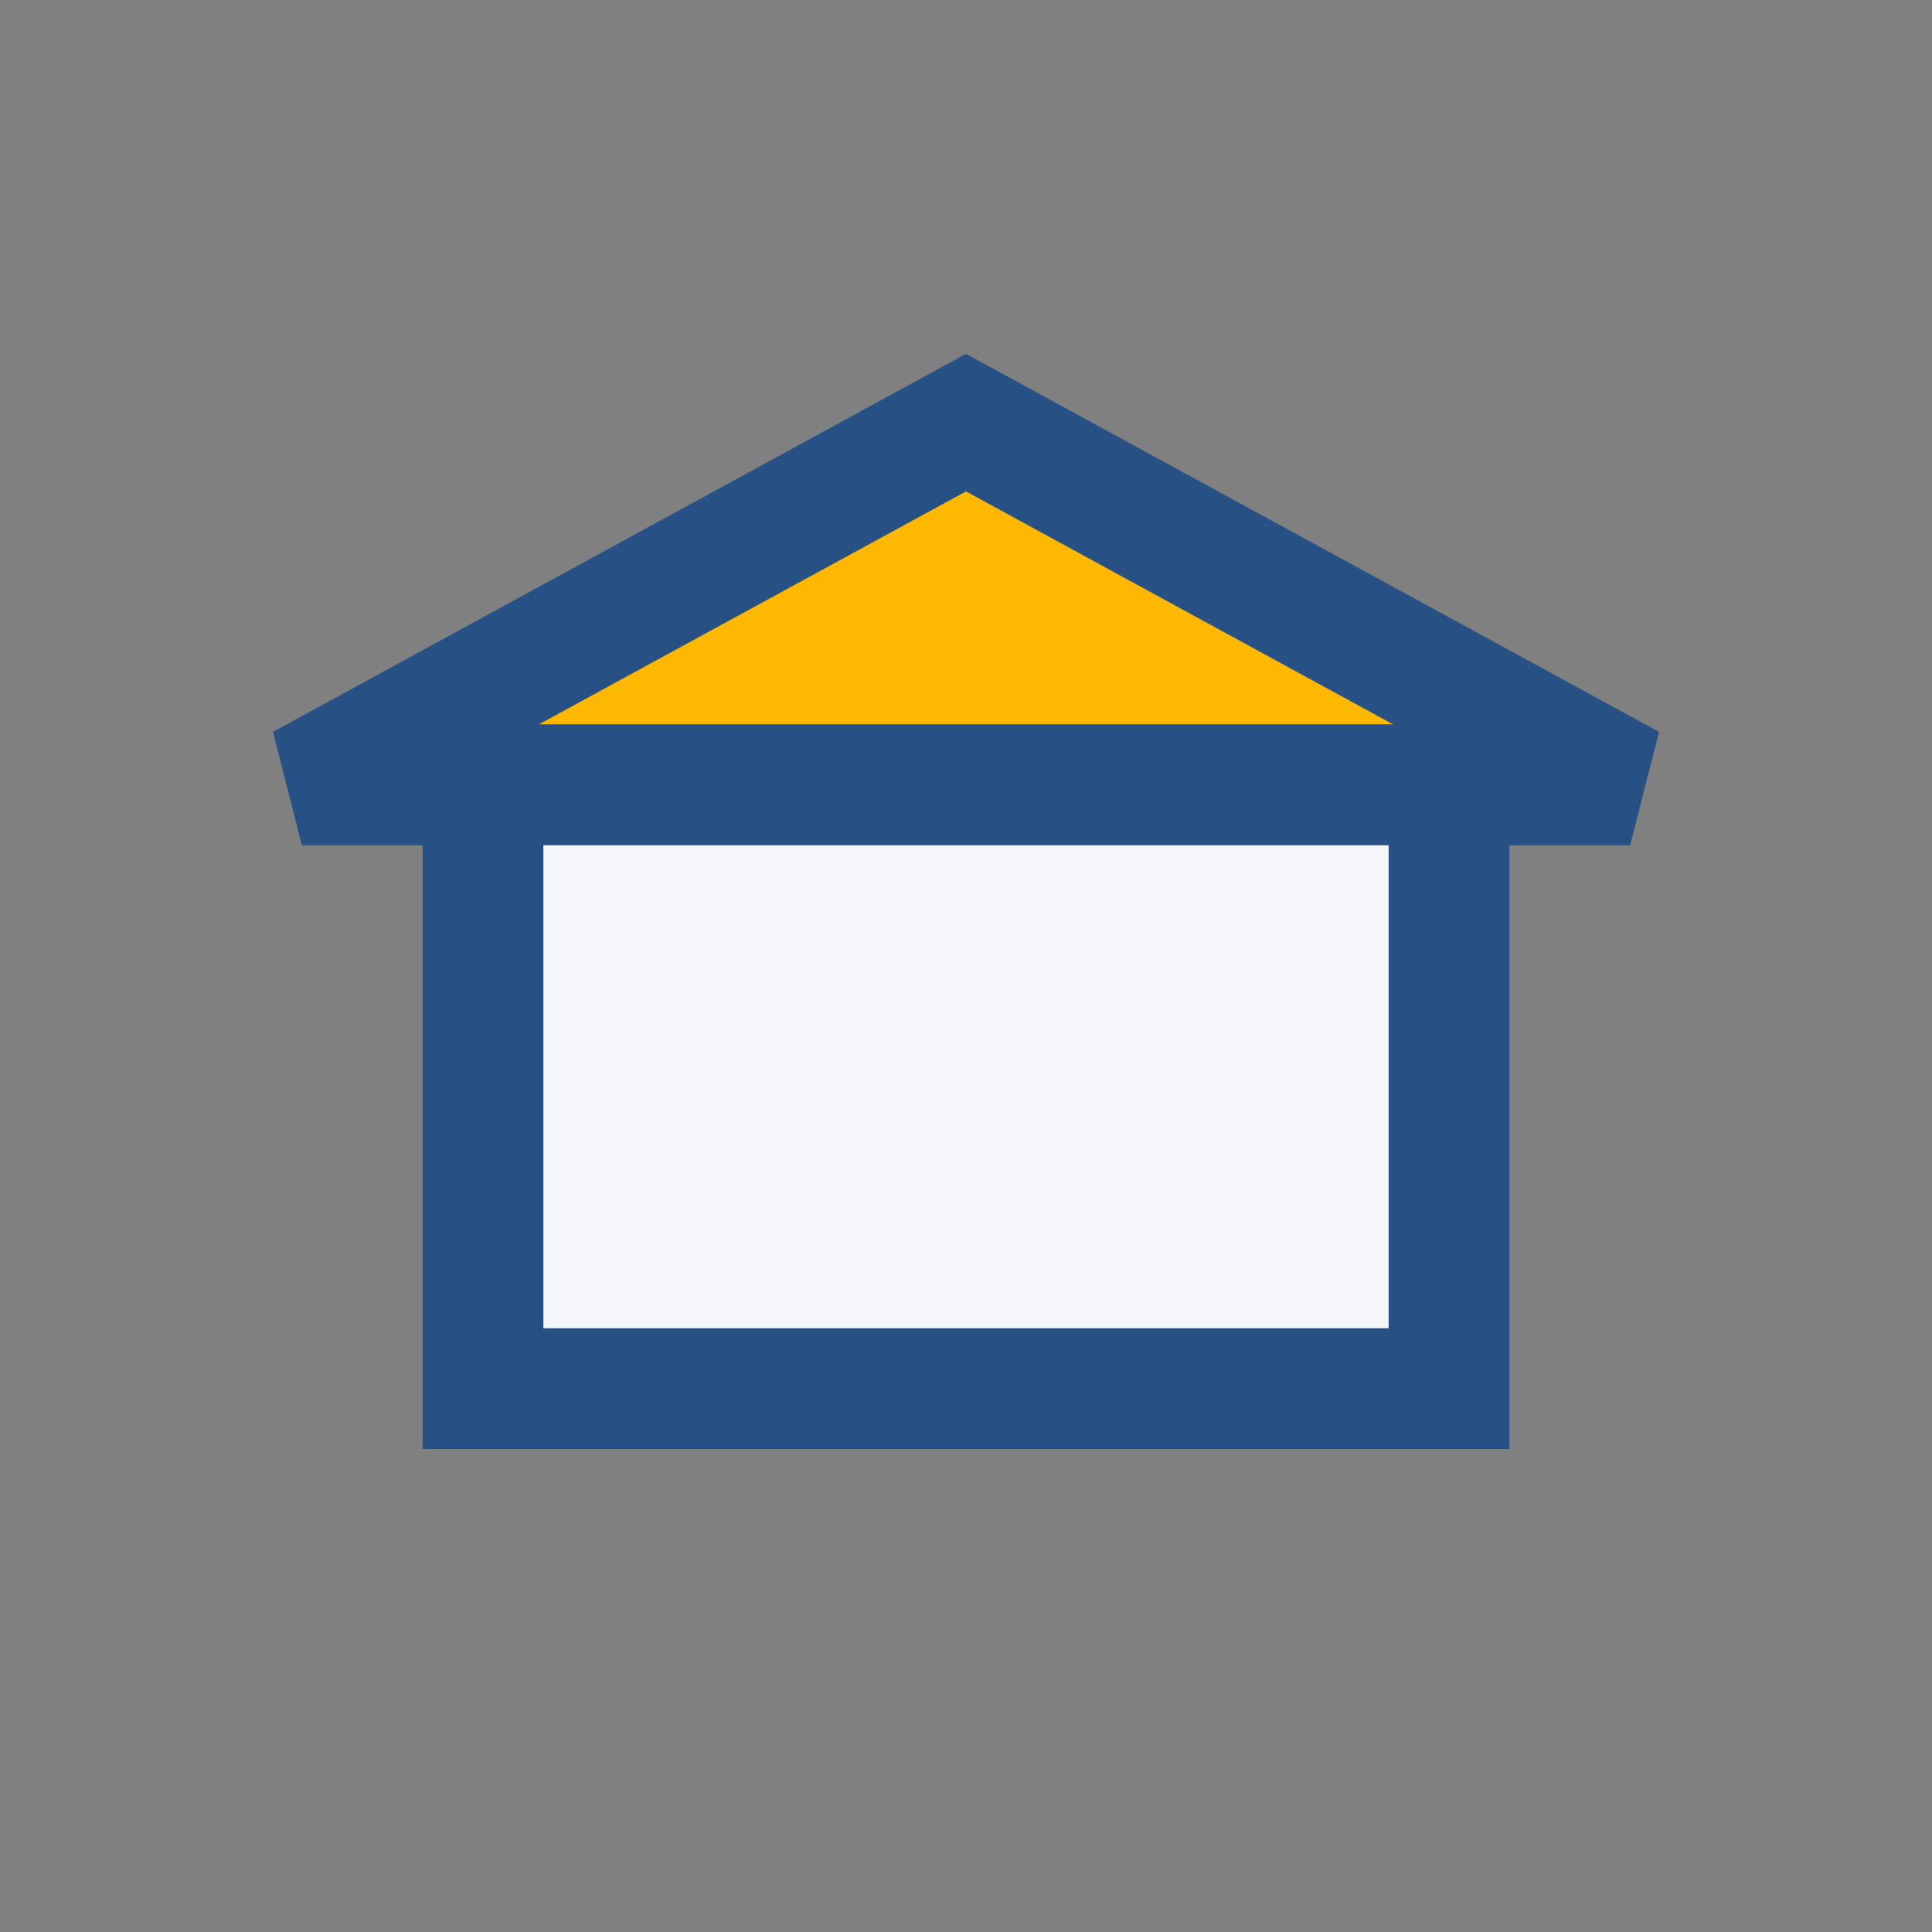
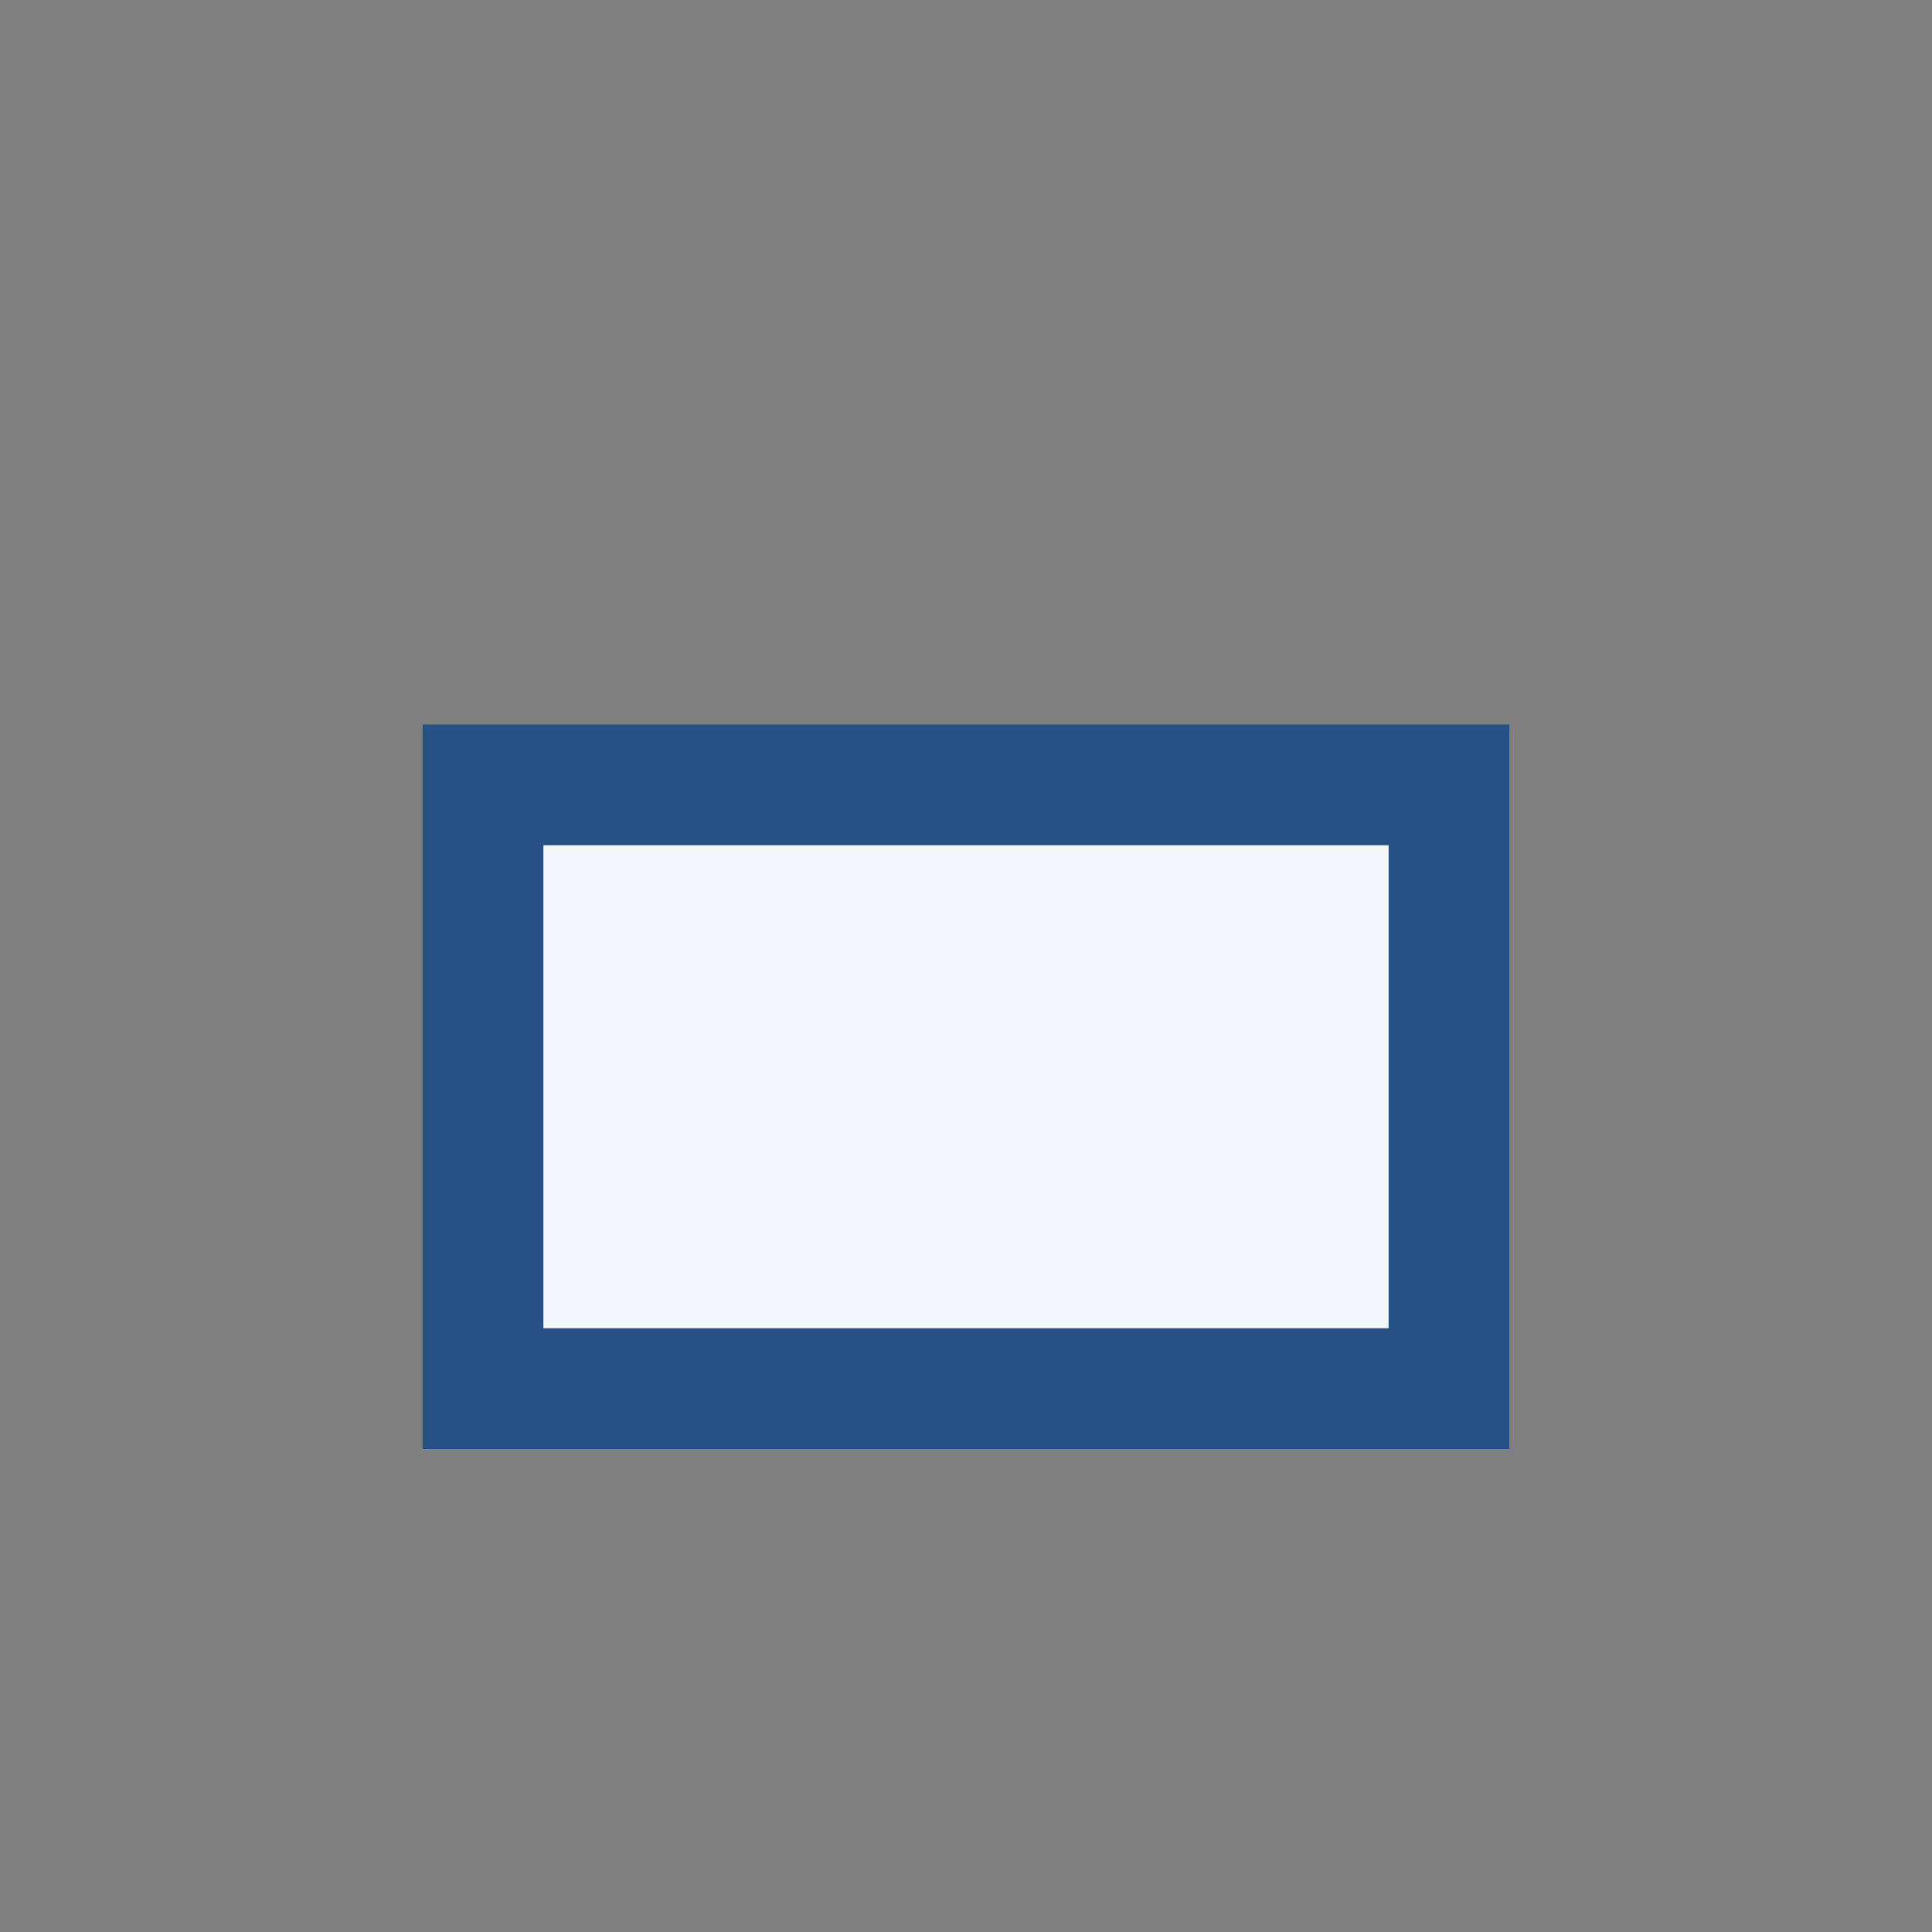
<svg xmlns="http://www.w3.org/2000/svg" width="32" height="32" viewBox="0 0 32 32">
  <rect x="0" y="0" width="32" height="32" fill="#808080" stroke="none" />
-   <polygon points="16,7 27,13 5,13" fill="#FFB800" stroke="#275185" stroke-width="2" />
  <rect x="8" y="13" width="16" height="10" fill="#F4F8FB" stroke="#275185" stroke-width="2" />
</svg>